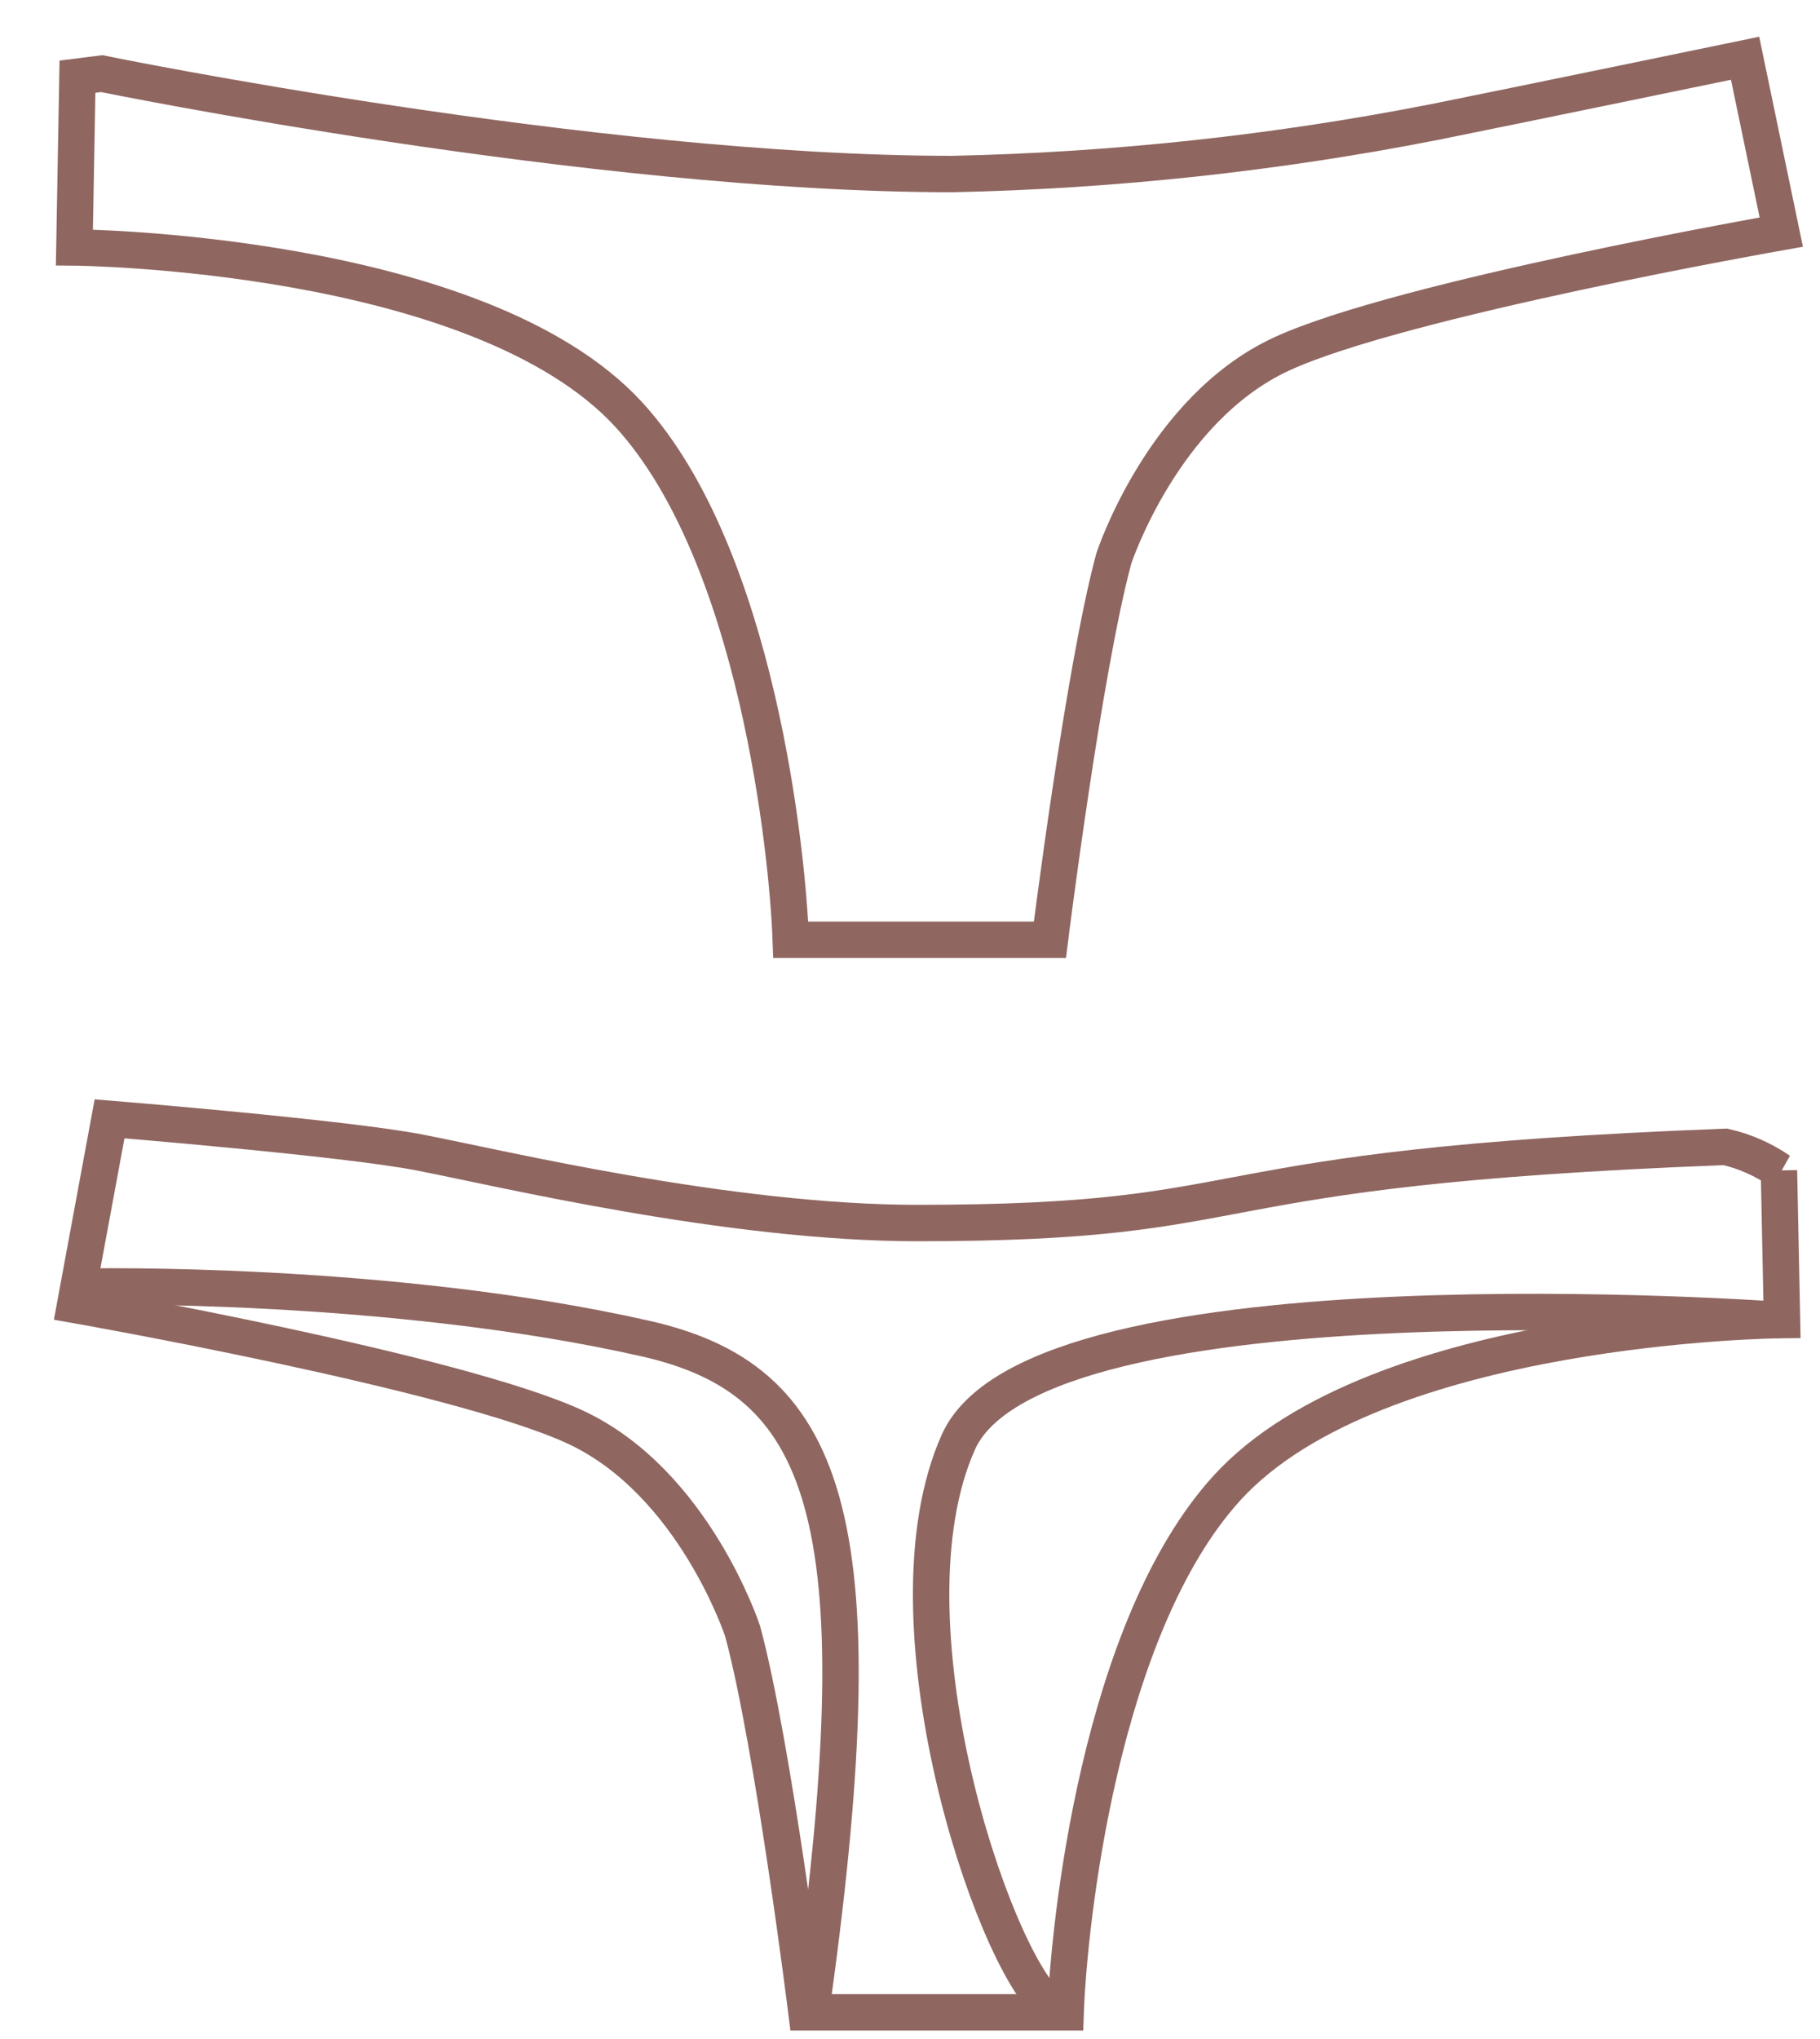
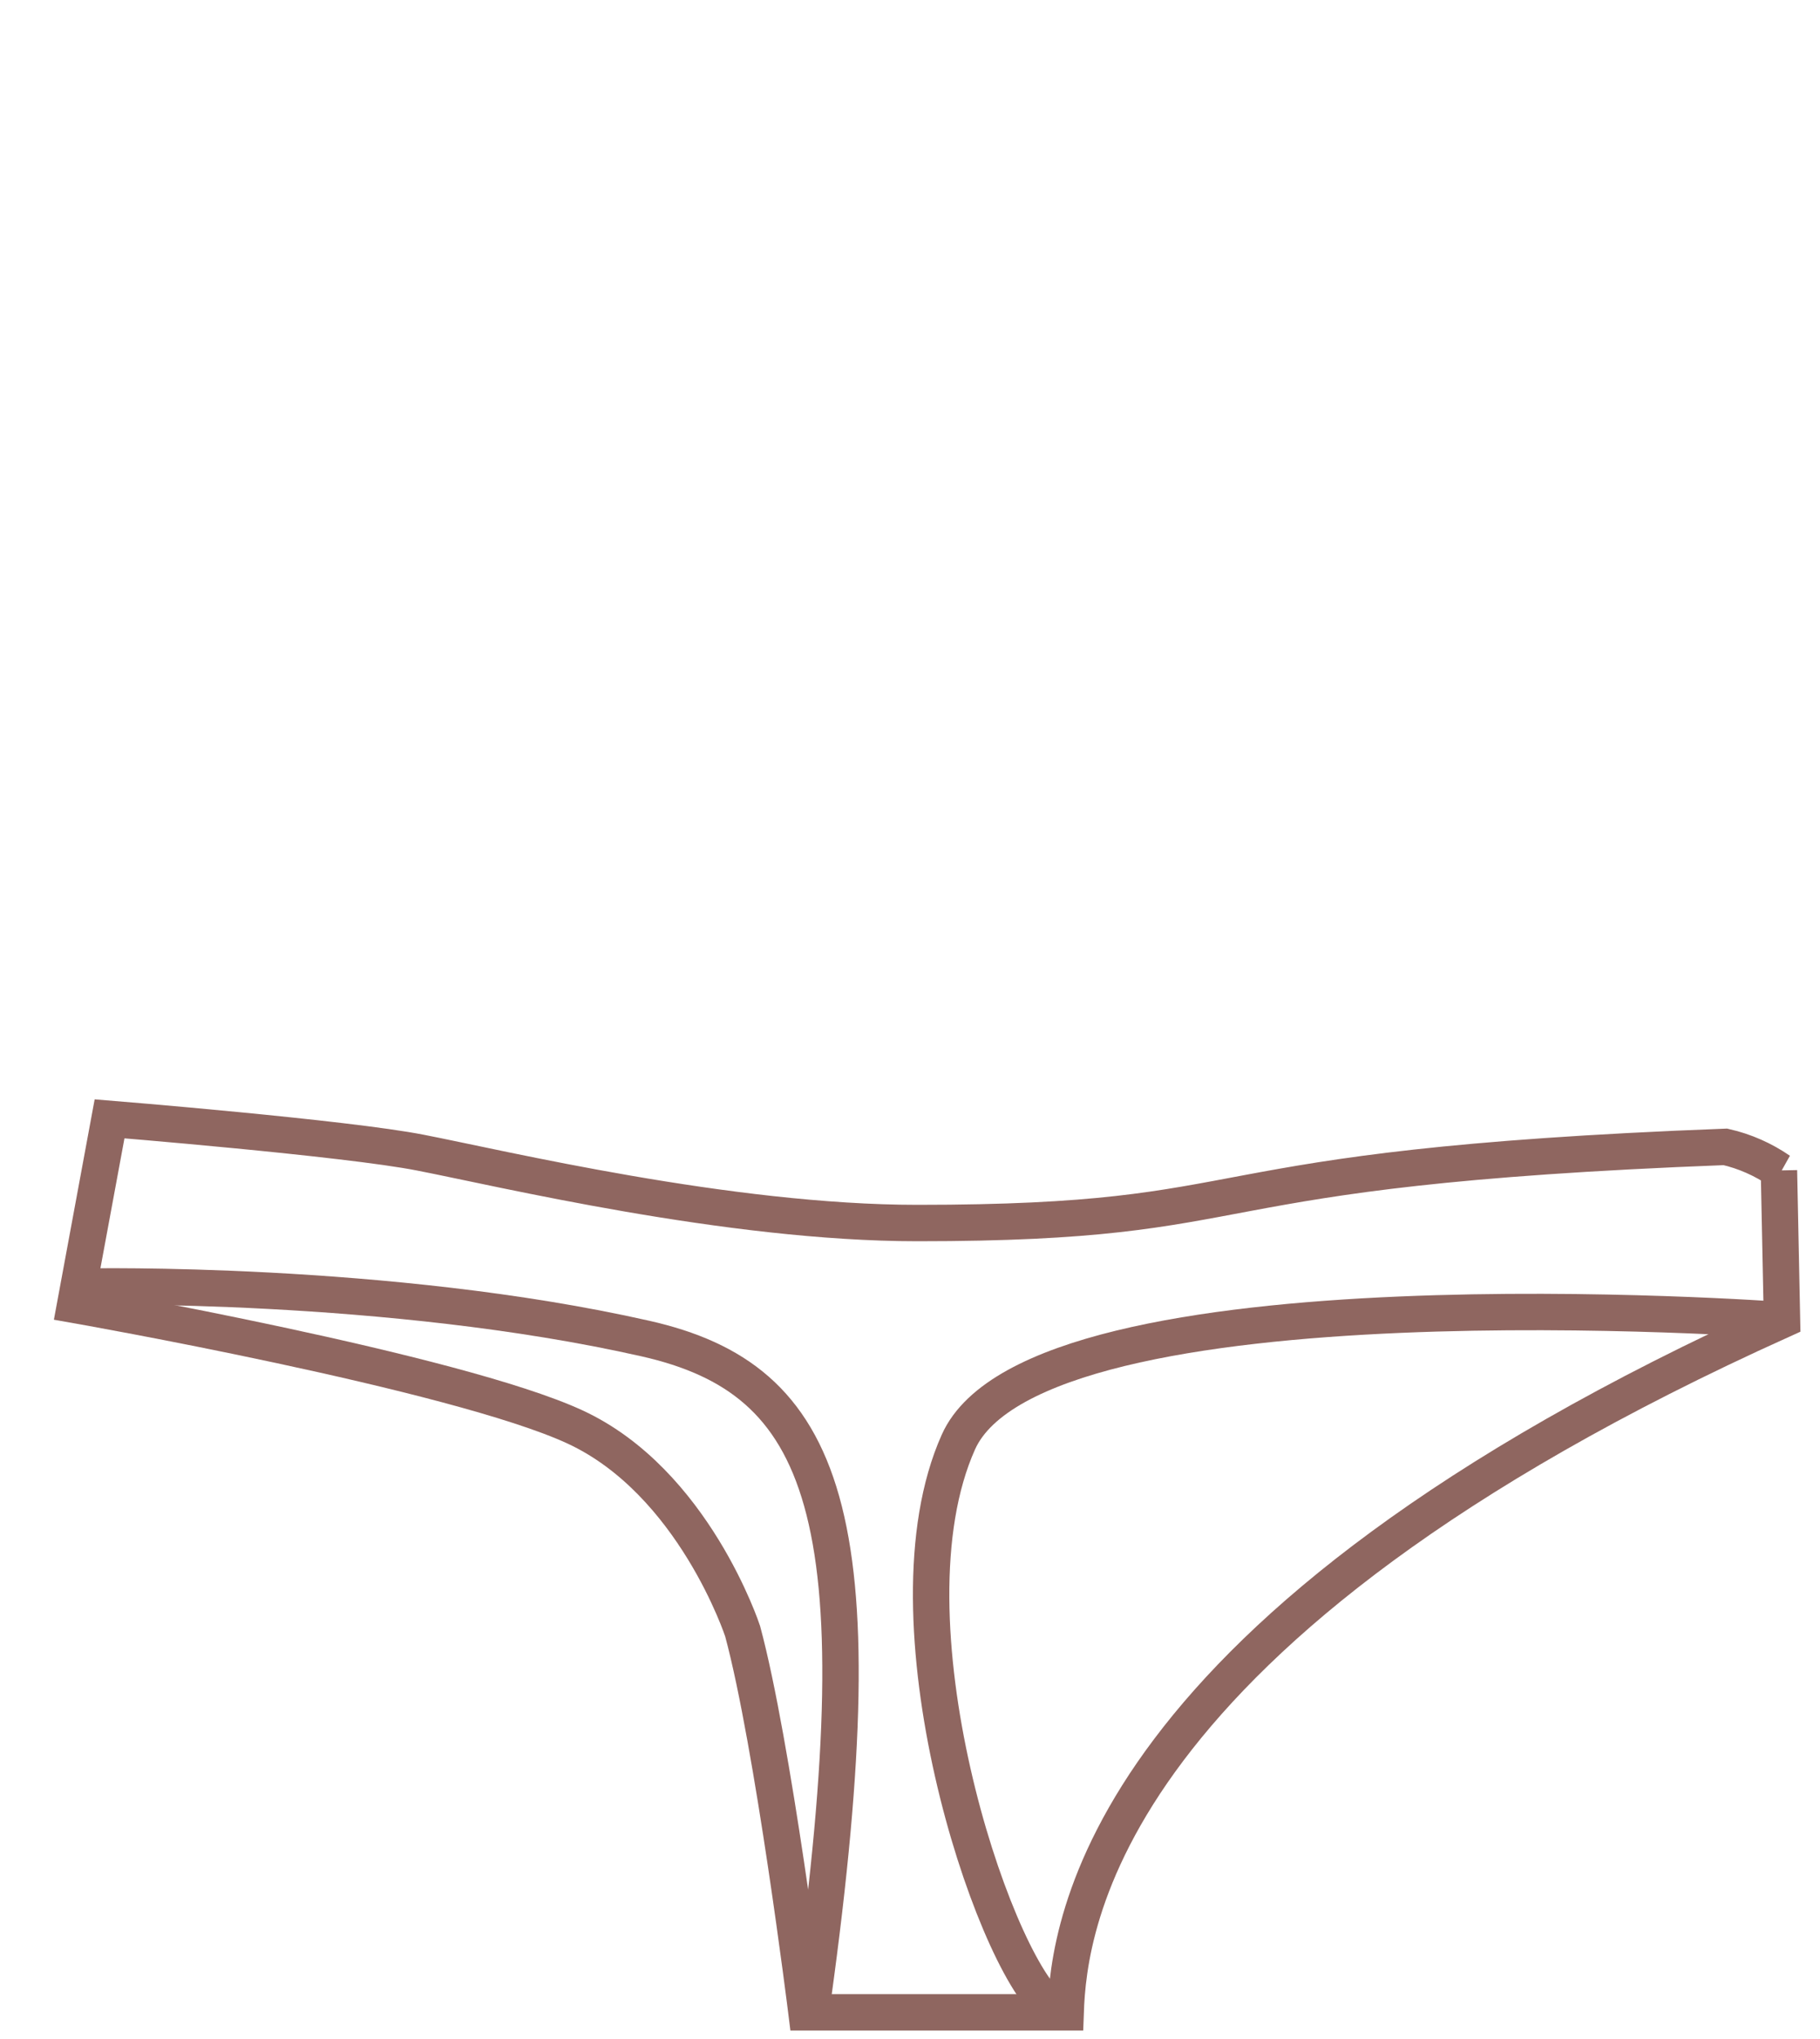
<svg xmlns="http://www.w3.org/2000/svg" width="25" height="28" viewBox="0 0 25 28" fill="none">
-   <path d="M1.064 1.053L1.022 3.398C1.022 3.398 6.585 3.445 8.644 5.701C10.402 7.629 10.82 11.733 10.862 12.905H14.422C14.422 12.905 14.882 9.219 15.299 7.671C15.299 7.671 15.97 5.617 17.602 4.862C19.234 4.106 24.468 3.187 24.468 3.187L23.971 0.8C23.971 0.8 20.726 1.471 19.698 1.677C17.518 2.104 15.304 2.343 13.081 2.39C8.142 2.39 1.397 1.011 1.397 1.011L1.064 1.053Z" stroke="#8F6660" stroke-width="0.5" />
-   <path d="M24.436 16.073L24.478 18.127C24.478 18.127 18.916 18.174 16.857 20.43C15.098 22.357 14.68 26.461 14.638 27.634H11.078C11.078 27.634 10.619 23.947 10.201 22.4C10.201 22.4 9.53 20.35 7.898 19.595C6.266 18.84 1.032 17.92 1.032 17.92L1.505 15.364C1.505 15.364 4.751 15.627 5.778 15.829C6.866 16.04 10.009 16.795 12.603 16.795C17.546 16.795 16.078 16.04 23.7 15.749C23.967 15.81 24.22 15.922 24.445 16.077L24.436 16.073Z" stroke="#8F6660" stroke-width="0.5" />
+   <path d="M24.436 16.073L24.478 18.127C15.098 22.357 14.68 26.461 14.638 27.634H11.078C11.078 27.634 10.619 23.947 10.201 22.4C10.201 22.4 9.53 20.35 7.898 19.595C6.266 18.84 1.032 17.92 1.032 17.92L1.505 15.364C1.505 15.364 4.751 15.627 5.778 15.829C6.866 16.04 10.009 16.795 12.603 16.795C17.546 16.795 16.078 16.04 23.7 15.749C23.967 15.81 24.22 15.922 24.445 16.077L24.436 16.073Z" stroke="#8F6660" stroke-width="0.5" />
  <path d="M24.473 18.128C24.473 18.128 14.253 17.372 13.165 19.802C12.077 22.232 13.625 26.884 14.422 27.55" stroke="#8F6660" stroke-width="0.5" />
  <path d="M1.186 17.668C1.186 17.668 5.332 17.583 8.864 18.381C11.336 18.939 12.086 20.768 11.167 27.428" stroke="#8F6660" stroke-width="0.5" />
</svg>